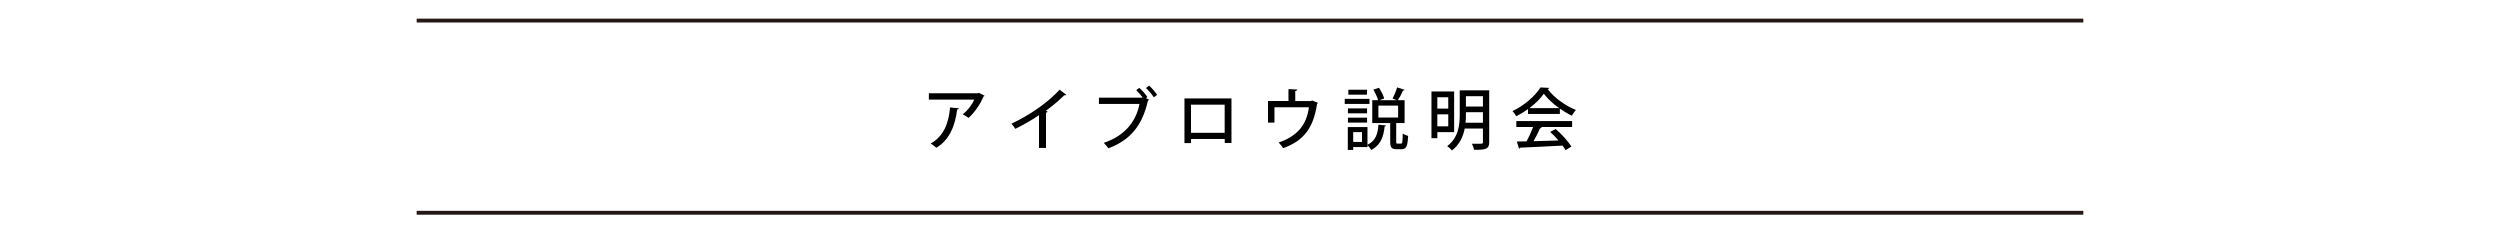
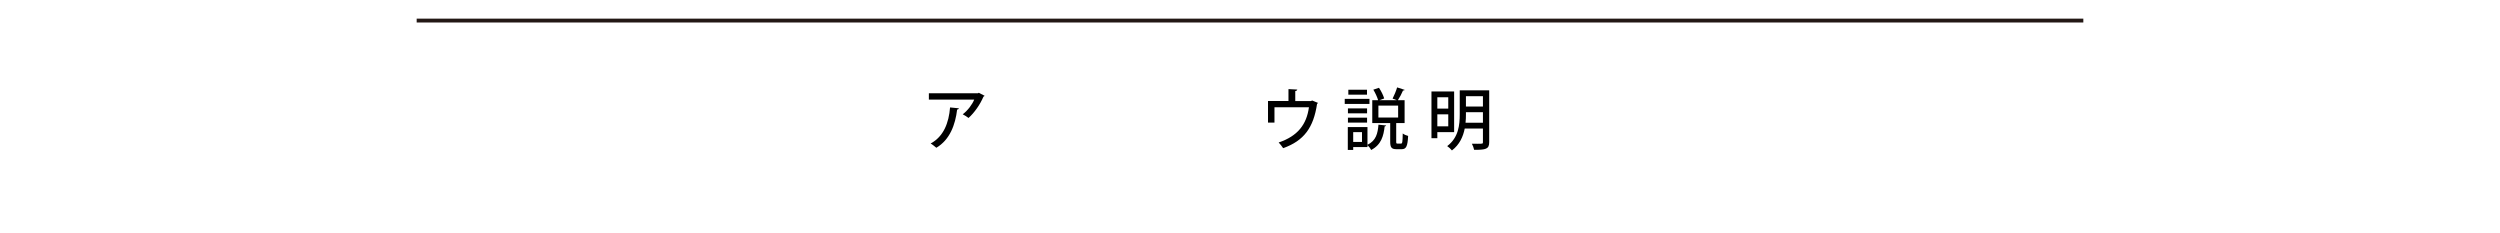
<svg xmlns="http://www.w3.org/2000/svg" id="_レイヤー_2" data-name="レイヤー 2" viewBox="0 0 750 70">
  <defs>
    <style>
      .cls-1 {
        fill: #000;
        stroke-width: 0px;
      }

      .cls-2 {
        fill: #fff;
        stroke: #231815;
        stroke-miterlimit: 10;
        stroke-width: 1.16px;
      }
    </style>
  </defs>
  <line class="cls-2" x1="125" y1="6.17" x2="625" y2="6.17" />
-   <line class="cls-2" x1="125" y1="63.83" x2="625" y2="63.83" />
  <g>
    <path class="cls-1" d="M295.38,28.73c-.06.12-.2.2-.34.26-1,2.36-2.7,4.8-4.48,6.4-.4-.34-1.22-.82-1.74-1.1,1.54-1.18,2.86-2.96,3.44-4.4h-13.6v-1.9h14.72l.26-.16,1.74.9ZM287.66,32.49c-.04.2-.22.34-.52.38-.54,4.54-2.18,9.06-6.24,11.46-.42-.34-1.16-.98-1.7-1.28,3.92-2.12,5.44-6.2,5.82-10.82l2.64.26Z" />
-     <path class="cls-1" d="M319.9,28.43c-.1.1-.24.18-.44.18-.06,0-.12,0-.2-.02-1.54,1.54-3.6,3.26-5.52,4.66.18.08.42.18.54.22-.04.16-.22.3-.48.34v10.56h-2.1v-9.82c-1.96,1.36-4.66,2.9-7.1,4.1-.28-.46-.8-1.16-1.2-1.54,5.34-2.42,11.32-6.62,14.46-10.2l2.04,1.52Z" />
-     <path class="cls-1" d="M341.78,26.35c.86.74,1.92,1.94,2.44,2.76l-.44.34.94.46c-.08.12-.2.22-.34.28-1.68,7.5-5.34,11.88-11.88,14.3-.36-.52-.96-1.24-1.36-1.64,6.24-2.08,9.64-6.3,10.72-11.68h-12.18v-1.88h12.92l.16-.1c-.56-.74-1.32-1.62-1.9-2.14l.92-.7ZM346.14,29.19c-.48-.8-1.58-2.08-2.36-2.78l.94-.74c.86.76,1.88,1.96,2.42,2.78l-1,.74Z" />
-     <path class="cls-1" d="M369.44,29.53v13.36h-2.02v-1.2h-10.1v1.24h-1.98v-13.4h14.1ZM367.4,39.84v-8.44h-10.1v8.44h10.1Z" />
    <path class="cls-1" d="M386.54,26.73l2.64.14c-.02.22-.26.42-.6.46v2.98h4.7l.38-.16,1.74.72c-.04.1-.14.22-.28.28-1.06,7.1-3.88,11.06-10.18,13.3-.28-.46-.9-1.24-1.34-1.7,5.74-1.94,8.38-5.42,9.08-10.56h-10.34v4.6h-1.94v-6.48h6.14v-3.58Z" />
    <path class="cls-1" d="M410.84,29.67v1.52h-7.42v-1.52h7.42ZM410.24,38.12v5.32c2.6-1.26,3.08-3.44,3.3-6.04l2.3.24c-.02.16-.18.26-.44.28-.34,2.8-.96,5.46-4.06,7.08-.2-.46-.7-1.1-1.1-1.46v.58h-4.28v.86h-1.62v-6.86h5.9ZM410.12,32.51v1.48h-5.74v-1.48h5.74ZM404.38,36.78v-1.48h5.74v1.48h-5.74ZM410.1,26.93v1.48h-5.6v-1.48h5.6ZM408.6,42.58v-2.94h-2.64v2.94h2.64ZM418.86,42.44c0,.56.04.64.4.64h1.04c.4,0,.48-.38.52-3.04.38.32,1.14.62,1.62.74-.16,3.18-.6,3.98-1.94,3.98h-1.54c-1.54,0-1.9-.56-1.9-2.3v-5.54h-5.38v-6.86h1.76c-.26-.9-.86-2.2-1.44-3.16l1.7-.56c.66.98,1.3,2.3,1.56,3.2-.58.22-1.02.36-1.42.52h5.2c-.42-.16-.9-.36-1.26-.48.48-.94,1.06-2.34,1.36-3.36l2.26.74c-.06.14-.24.22-.5.2-.36.88-1,2.08-1.54,2.9h2.02v6.86h-2.52v5.52ZM413.52,31.69v3.56h5.92v-3.56h-5.92Z" />
    <path class="cls-1" d="M436.24,39.64h-5.04v1.82h-1.76v-14.02h6.8v12.2ZM434.48,29.17h-3.28v3.42h3.28v-3.42ZM431.2,37.9h3.28v-3.6h-3.28v3.6ZM446.76,27.09v15.56c0,2.08-.98,2.3-4.52,2.3-.1-.52-.4-1.36-.68-1.84.62.02,1.22.02,1.74.02,1.52,0,1.58,0,1.58-.5v-4.08h-5.46c-.48,2.42-1.54,4.84-3.84,6.58-.28-.38-1-1.04-1.42-1.3,3.42-2.56,3.76-6.38,3.76-9.5v-7.24h8.84ZM439.78,34.35c0,.78-.02,1.62-.12,2.48h5.22v-3.16h-5.1v.68ZM444.88,28.85h-5.1v3.1h5.1v-3.1Z" />
-     <path class="cls-1" d="M458.4,34.19v-1.46c-1.1.8-2.32,1.54-3.54,2.14-.24-.44-.72-1.16-1.12-1.56,3.5-1.6,6.86-4.56,8.4-7.08l2.62.14c-.04.16-.22.3-.46.34,1.9,2.6,5.38,5.06,8.48,6.28-.46.48-.88,1.16-1.22,1.72-1.18-.56-2.42-1.3-3.6-2.12v1.6h-9.56ZM454.9,38.1v-1.78h16.74v1.78h-9.52l.44.14c-.08.16-.26.24-.54.24-.5,1.14-1.22,2.62-1.96,3.88,2.32-.06,4.92-.14,7.48-.22-.78-.9-1.64-1.82-2.48-2.56l1.64-.88c1.84,1.58,3.78,3.74,4.72,5.26l-1.74,1.08c-.24-.4-.54-.88-.9-1.36-4.68.26-9.6.48-12.72.62-.04.18-.18.26-.34.3l-.68-2.14c.84-.02,1.84-.02,2.94-.06.7-1.28,1.46-2.94,1.96-4.3h-5.04ZM467.74,32.43c-1.84-1.3-3.5-2.84-4.6-4.32-.96,1.42-2.5,2.96-4.32,4.32h8.92Z" />
  </g>
</svg>